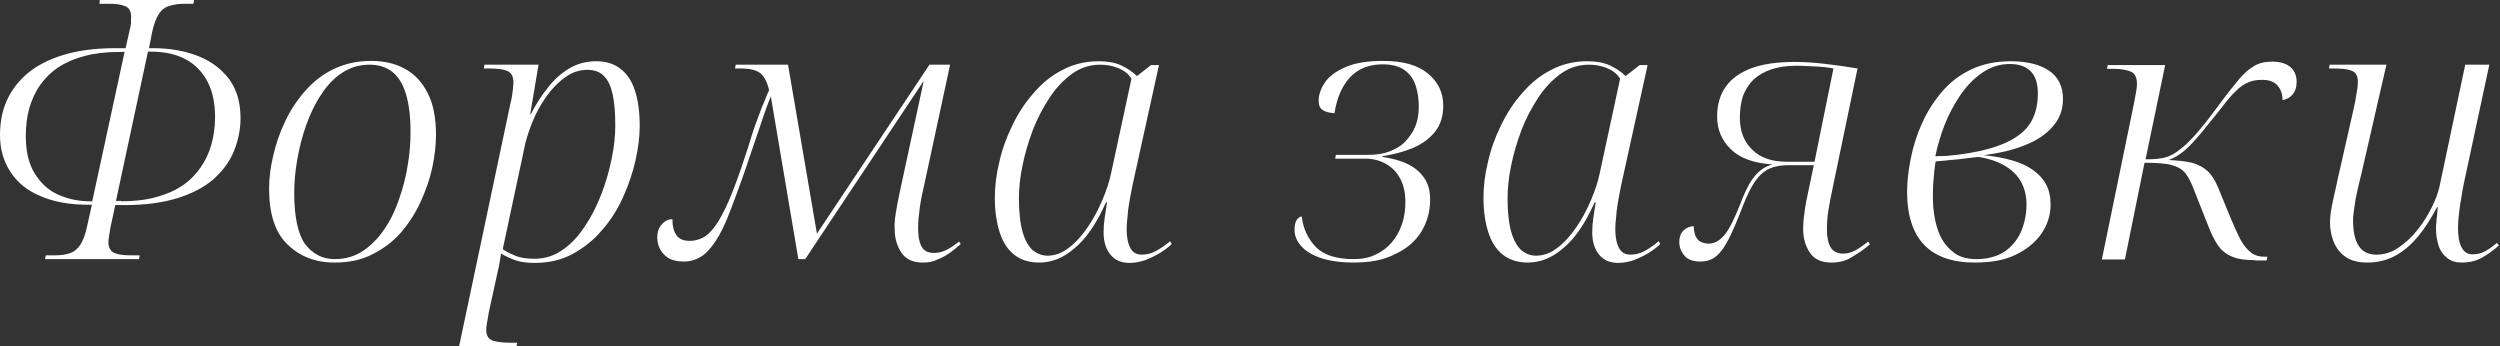
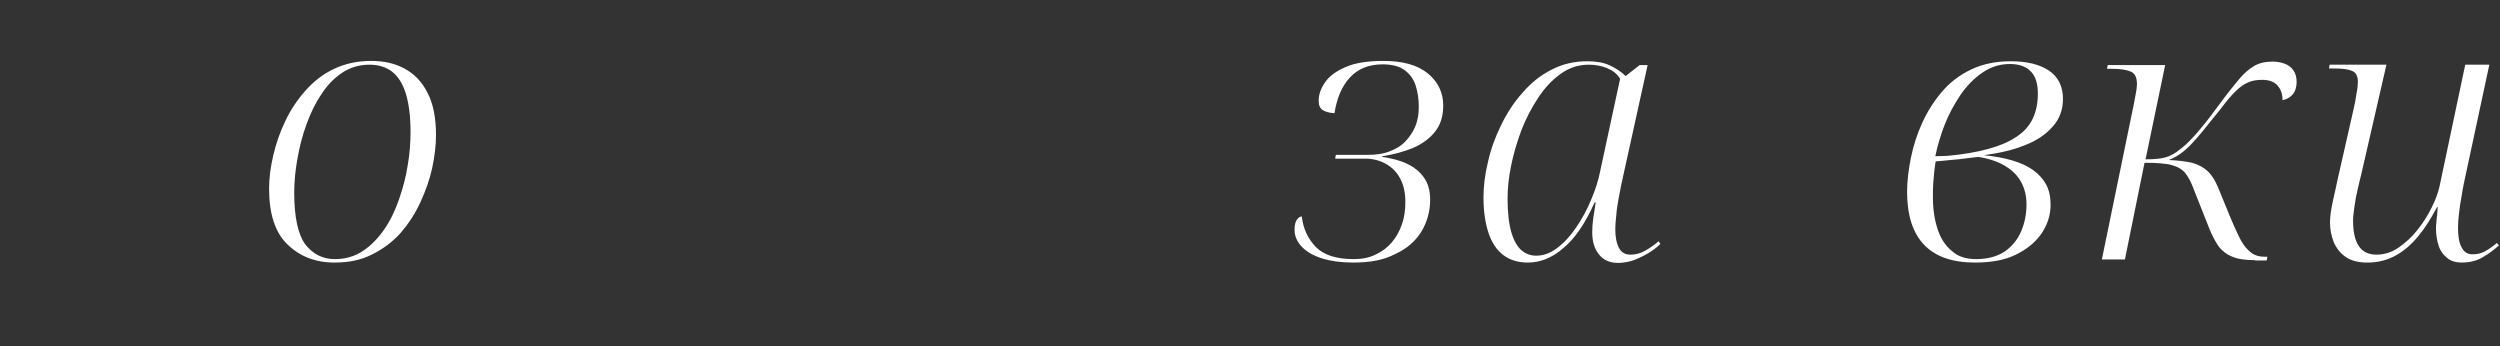
<svg xmlns="http://www.w3.org/2000/svg" id="Слой_1" x="0px" y="0px" viewBox="0 0 726.5 100.6" style="enable-background:new 0 0 726.5 100.6;" xml:space="preserve">
  <rect x="0" y="0" width="726.5" height="100.6" fill="#333333" stroke="none" />
  <style type="text/css"> .st0{fill:#FFFFFF;} </style>
  <g>
-     <path class="st0" d="M13.1,75.3l0.2-1.1h2.8c1.6,0,3-0.2,4.2-0.6c1.2-0.4,2.2-1.2,3-2.4c0.8-1.2,1.5-3,2-5.4l1.4-6.3h-0.9 c-5.5,0-10.1-0.8-14-2.5C7.9,55.4,5,53,3,49.9c-2-3.1-3-6.6-3-10.7c0-3.5,0.6-6.8,1.9-9.8c1.3-3,3.3-5.7,6-8 c2.7-2.3,6.2-4.1,10.4-5.4c4.2-1.3,9.3-2,15.2-2h3l1.1-4.9c0.2-0.8,0.4-1.7,0.5-2.4C38,6,38.1,5.3,38.1,4.9c0-1.6-0.6-2.7-1.7-3.1 c-1.2-0.5-2.7-0.7-4.7-0.7h-2.8L29,0h27.4l-0.2,1.1h-2.6c-1.7,0-3.1,0.2-4.3,0.6C48.1,2,47,2.8,46.2,4c-0.8,1.2-1.5,3-2,5.4 L43.3,14h1.2c4.9,0,9.3,0.8,13.1,2.3c3.8,1.5,6.8,3.8,9,6.7c2.2,3,3.3,6.8,3.3,11.3c0,3.4-0.7,6.7-2,9.8c-1.3,3.1-3.3,5.7-6,8.1 c-2.7,2.3-6.2,4.1-10.4,5.4c-4.2,1.3-9.3,2-15.2,2h-2.8l-1.4,6.5c-0.1,0.8-0.3,1.7-0.4,2.4c-0.1,0.8-0.2,1.4-0.2,1.9 c0,1.5,0.6,2.6,1.7,3.1c1.2,0.5,2.7,0.7,4.7,0.7h2.7l-0.2,1.1H13.1z M26.2,58.5h0.6l9.4-43.4h-1.7c-3.7,0-7.1,0.4-10,1.2 c-3,0.8-5.5,1.9-7.6,3.3c-2.1,1.4-3.9,3.2-5.3,5.2c-1.4,2-2.4,4.3-3.1,6.7c-0.7,2.5-1,5.2-1,8.1c0,4.5,0.9,8.2,2.7,11 c1.8,2.8,4.1,4.9,7,6.1C20,57.9,23,58.5,26.2,58.5z M35.2,58.5c3.8,0,7.2-0.4,10.1-1.2c3-0.8,5.5-1.9,7.6-3.3 c2.1-1.4,3.9-3.2,5.3-5.2s2.5-4.2,3.2-6.7c0.7-2.5,1.1-5.1,1.1-8c0-4.1-0.7-7.5-2.2-10.4c-1.5-2.8-3.6-5-6.4-6.5 c-2.8-1.5-6.2-2.2-10.3-2.2H43l-9.3,43.4H35.2z" />
    <path class="st0" d="M97.2,76.3c-5.6,0-10.1-1.8-13.7-5.3c-3.6-3.5-5.3-8.9-5.3-16.2c0-3,0.4-6.2,1.2-9.6c0.8-3.4,1.9-6.7,3.5-10 c1.5-3.2,3.5-6.2,5.9-8.9c2.4-2.7,5.1-4.8,8.3-6.3c3.2-1.5,6.7-2.3,10.8-2.3c3.6,0,6.8,0.7,9.6,2.2c2.8,1.5,5.1,3.8,6.7,7 c1.7,3.2,2.5,7.3,2.5,12.4c0,3-0.4,6.2-1.1,9.5c-0.7,3.3-1.9,6.6-3.4,9.9c-1.5,3.3-3.4,6.2-5.7,8.9c-2.3,2.6-5.1,4.7-8.3,6.3 C104.9,75.6,101.3,76.3,97.2,76.3z M97.3,75.3c3.1,0,5.8-0.8,8.2-2.4c2.4-1.6,4.4-3.7,6.2-6.3c1.8-2.6,3.2-5.6,4.3-8.8 c1.1-3.2,2-6.5,2.5-9.9c0.6-3.4,0.8-6.6,0.8-9.6c0-4.6-0.5-8.3-1.4-11.2c-0.9-2.9-2.3-5-4-6.3c-1.7-1.3-3.9-2-6.5-2 c-3,0-5.6,0.8-7.9,2.3c-2.3,1.5-4.4,3.6-6.1,6.3c-1.8,2.6-3.2,5.6-4.4,8.9c-1.2,3.3-2,6.6-2.6,10c-0.6,3.4-0.9,6.6-0.9,9.7 c0,7.1,1.1,12.1,3.2,15C90.9,73.8,93.7,75.3,97.3,75.3z" />
-     <path class="st0" d="M148.3,30.2c0.4-1.5,0.6-2.8,0.7-3.9c0.1-1.1,0.2-1.8,0.2-2.3c0-1.8-0.6-2.9-1.8-3.4c-1.2-0.5-3-0.7-5.3-0.7 h-1.5l0.2-1.1h15.7l-2.4,14.3h0.2c1.4-2.7,3-5.3,4.9-7.6c1.8-2.4,3.9-4.2,6.2-5.6c2.3-1.4,5-2.1,7.9-2.1c2.8,0,5.1,0.7,7,2.2 c1.9,1.4,3.3,3.5,4.2,6.3c0.9,2.7,1.4,6.2,1.4,10.3c0,3-0.4,6.3-1.2,9.9c-0.8,3.6-2,7.2-3.6,10.7c-1.6,3.6-3.6,6.8-6.1,9.6 c-2.4,2.9-5.3,5.2-8.6,7c-3.3,1.8-7,2.6-11.1,2.6c-2,0-3.8-0.2-5.3-0.7c-1.5-0.5-3-1.2-4.4-2c-0.1,0.8-0.3,1.7-0.4,2.4 c-0.1,0.8-0.3,1.8-0.6,3L142,91c-0.1,0.6-0.2,1.4-0.4,2.4c-0.2,1-0.3,1.8-0.3,2.4c0,1.7,0.6,2.7,1.9,3.2c1.3,0.4,3,0.6,5.3,0.6h1.8 l-0.2,1.1h-16.7L148.3,30.2z M155.4,75.2c3,0,5.7-0.9,8.1-2.6c2.5-1.7,4.6-4,6.5-6.9c1.9-2.8,3.5-6,4.8-9.4c1.3-3.4,2.3-6.9,3-10.4 c0.7-3.5,1-6.6,1-9.4c0-3.4-0.2-6.4-0.7-8.8c-0.5-2.4-1.3-4.3-2.5-5.5c-1.2-1.3-2.8-1.9-4.9-1.9c-2.3,0-4.5,0.7-6.5,2.2 c-2,1.4-3.8,3.3-5.4,5.5c-1.6,2.3-2.9,4.6-3.9,7c-1,2.4-1.7,4.6-2.2,6.5l-6.6,30.9c0.8,0.6,1.9,1.2,3.4,1.8 C151,74.9,153,75.2,155.4,75.2z" />
-     <path class="st0" d="M268.2,76.3c-2.8,0-4.9-0.9-6.2-2.8c-1.3-1.9-2-4.2-2-6.9c-0.1-1.2,0-2.7,0.3-4.6c0.3-1.9,0.7-4,1.2-6.3 l6.9-32h-0.1l-34.3,51.6H232l-8-47.3c-0.8,2-1.6,4.1-2.3,6.2c-0.7,2.1-1.4,4.3-2.2,6.5c-0.8,2.3-1.6,4.7-2.4,7.1 c-1.8,5.3-3.5,9.8-4.9,13.5c-1.4,3.7-2.8,6.6-4.2,8.7c-1.4,2.1-2.8,3.7-4.3,4.6s-3.1,1.4-5,1.4c-2,0-3.5-0.4-4.6-1.1 s-1.9-1.7-2.4-2.7c-0.5-1.1-0.7-2.2-0.7-3.2c0-1.5,0.4-2.8,1.3-3.8c0.9-1,1.9-1.5,3.1-1.5c0,2,0.4,3.6,1.2,4.7 c0.8,1.1,2.1,1.6,3.8,1.6c1.3,0,2.6-0.3,3.8-0.9c1.2-0.6,2.5-1.8,3.7-3.5c1.3-1.8,2.6-4.3,4-7.5c1.4-3.3,3-7.6,4.7-12.9 c0.6-1.8,1.2-3.5,1.6-5c0.5-1.5,0.9-2.9,1.4-4.2c0.5-1.3,0.9-2.4,1.3-3.5s0.8-2.1,1.3-3.2c0.4-1,0.8-2.1,1.3-3.1 c-0.6-2.6-1.6-4.3-2.8-5.1c-1.2-0.8-3-1.2-5.2-1.2h-1.9l0.2-1.1H229l8.4,49.1l32.7-49.1h6l-7.6,35.3c-0.5,2-0.9,4-1.2,6.2 c-0.3,2.2-0.5,4.1-0.5,5.8c0,2.7,0.4,4.6,1.1,5.7c0.7,1.2,1.9,1.7,3.5,1.7c1.3,0,2.4-0.3,3.5-0.8c1.1-0.5,2.4-1.4,3.8-2.5l0.5,0.7 c-1,0.9-2.1,1.8-3.2,2.6c-1.2,0.8-2.4,1.5-3.8,2C271.1,76.1,269.6,76.3,268.2,76.3z" />
-     <path class="st0" d="M302,76.3c-3,0-5.4-0.8-7.3-2.3c-1.9-1.5-3.3-3.7-4.2-6.5c-0.9-2.8-1.4-6.2-1.4-10c0-3.3,0.4-6.8,1.3-10.4 c0.8-3.7,2.1-7.2,3.8-10.7c1.7-3.5,3.7-6.6,6.2-9.4c2.4-2.8,5.2-5.1,8.4-6.7c3.2-1.7,6.7-2.5,10.5-2.5c2.6,0,4.8,0.4,6.5,1.2 c1.7,0.8,3.3,1.8,4.6,3.1l4.1-3.2h2.3l-7.6,34.5c-0.2,1.1-0.5,2.4-0.8,4.1c-0.3,1.7-0.6,3.3-0.7,5c-0.2,1.7-0.3,3.1-0.3,4.1 c0,2.4,0.4,4.2,1.1,5.5c0.7,1.3,1.8,1.9,3.3,1.9c1.4,0,2.7-0.3,4-1c1.3-0.7,2.7-1.6,4.2-2.9l0.5,0.8c-0.9,0.9-2.1,1.8-3.4,2.6 s-2.8,1.5-4.3,2.1c-1.5,0.5-3,0.8-4.6,0.8c-2.4,0-4.2-0.8-5.5-2.4c-1.3-1.6-2-3.7-2-6.5c0-1.3,0.1-2.6,0.3-4.1 c0.2-1.4,0.5-3,0.7-4.6h-0.3c-2.7,6.1-5.8,10.6-9.1,13.3C309,75,305.6,76.3,302,76.3z M304.4,74.3c2.2,0,4.3-0.8,6.2-2.3 c2-1.5,3.8-3.5,5.5-6c1.7-2.5,3.1-5.1,4.3-8c1.2-2.8,2.1-5.6,2.6-8.2l5.8-26.9c-0.8-1.4-2.1-2.4-3.8-3.1c-1.7-0.7-3.4-1-5.3-1 c-3,0-5.7,0.9-8.1,2.6c-2.5,1.8-4.7,4.1-6.6,7c-1.9,2.9-3.6,6.1-4.9,9.5c-1.3,3.5-2.3,6.9-3,10.4c-0.7,3.4-1,6.6-1,9.4 c0,4.1,0.4,7.4,1.1,9.8c0.7,2.4,1.7,4.1,2.9,5.2C301.5,73.8,302.9,74.3,304.4,74.3z" />
    <path class="st0" d="M393.2,76.3c-3.4,0-6.4-0.4-9-1.2c-2.5-0.8-4.5-1.9-5.9-3.4s-2.1-3.1-2.1-4.9c0-1.3,0.2-2.3,0.7-3 c0.5-0.6,0.9-0.9,1.4-0.9c0.4,3.6,1.8,6.5,4.1,8.9c2.3,2.3,5.9,3.5,10.9,3.5c2.5,0,4.6-0.4,6.4-1.3c1.8-0.8,3.4-2,4.7-3.5 c1.3-1.5,2.3-3.3,3-5.3c0.7-2,1-4.2,1-6.5c0-2.7-0.5-4.9-1.5-6.8c-1-1.9-2.4-3.3-4.2-4.3c-1.8-1-3.8-1.5-6-1.5H388l0.2-1.1h9.4 c2.3,0,4.4-0.3,6.2-1c1.8-0.7,3.4-1.6,4.6-2.9s2.2-2.7,2.9-4.4c0.7-1.7,1-3.6,1-5.7c0-2.2-0.3-4.2-0.9-6.1 c-0.6-1.9-1.7-3.4-3.2-4.5c-1.5-1.1-3.6-1.7-6.4-1.7c-4,0-7.2,1.3-9.5,3.8c-2.4,2.6-3.8,6-4.5,10.4c-1.5-0.1-2.6-0.4-3.4-0.9 c-0.8-0.5-1.2-1.4-1.2-2.7c0-1.8,0.6-3.5,1.8-5.3c1.2-1.8,3.2-3.3,6-4.5c2.7-1.2,6.4-1.8,10.9-1.8c5.8,0,10.1,1.2,13.1,3.7 c3,2.5,4.4,5.6,4.4,9.3c0,3.1-0.8,5.6-2.4,7.6c-1.6,2-3.8,3.6-6.4,4.7c-2.7,1.1-5.6,1.9-8.9,2.4v0.2c2.7,0.4,5.1,1,7.2,2 c2.1,1,3.7,2.3,4.9,4c1.2,1.7,1.8,3.8,1.8,6.4c0,3.5-0.9,6.6-2.6,9.4c-1.7,2.7-4.2,4.9-7.5,6.4C402.1,75.6,398.1,76.3,393.2,76.3z" />
    <path class="st0" d="M444,76.3c-3,0-5.4-0.8-7.3-2.3c-1.9-1.5-3.3-3.7-4.2-6.5c-0.9-2.8-1.4-6.2-1.4-10c0-3.3,0.4-6.8,1.3-10.4 c0.8-3.7,2.1-7.2,3.8-10.7c1.7-3.5,3.7-6.6,6.2-9.4c2.4-2.8,5.2-5.1,8.4-6.7c3.2-1.7,6.7-2.5,10.5-2.5c2.6,0,4.8,0.4,6.5,1.2 c1.7,0.8,3.3,1.8,4.6,3.1l4.1-3.2h2.3l-7.6,34.5c-0.2,1.1-0.5,2.4-0.8,4.1c-0.3,1.7-0.6,3.3-0.7,5c-0.2,1.7-0.3,3.1-0.3,4.1 c0,2.4,0.4,4.2,1.1,5.5c0.7,1.3,1.8,1.9,3.3,1.9c1.4,0,2.7-0.3,4-1c1.3-0.7,2.7-1.6,4.2-2.9l0.5,0.8c-0.9,0.9-2.1,1.8-3.4,2.6 s-2.8,1.5-4.3,2.1c-1.5,0.5-3,0.8-4.6,0.8c-2.4,0-4.2-0.8-5.5-2.4c-1.3-1.6-2-3.7-2-6.5c0-1.3,0.1-2.6,0.3-4.1 c0.2-1.4,0.5-3,0.7-4.6h-0.3c-2.7,6.1-5.8,10.6-9.1,13.3C451,75,447.5,76.3,444,76.3z M446.4,74.3c2.2,0,4.3-0.8,6.2-2.3 c2-1.5,3.8-3.5,5.5-6c1.7-2.5,3.1-5.1,4.3-8c1.2-2.8,2.1-5.6,2.6-8.2l5.8-26.9c-0.8-1.4-2.1-2.4-3.8-3.1c-1.7-0.7-3.4-1-5.3-1 c-3,0-5.7,0.9-8.1,2.6c-2.5,1.8-4.7,4.1-6.6,7c-1.9,2.9-3.6,6.1-4.9,9.5c-1.3,3.5-2.3,6.9-3,10.4c-0.7,3.4-1,6.6-1,9.4 c0,4.1,0.4,7.4,1.1,9.8c0.7,2.4,1.7,4.1,2.9,5.2C443.4,73.8,444.8,74.3,446.4,74.3z" />
-     <path class="st0" d="M532.2,76.3c-2.8,0-4.9-0.9-6.2-2.8c-1.3-1.9-2-4.2-2-6.9c0-1.4,0.1-3,0.4-4.9c0.2-1.8,0.6-3.9,1.1-6.1 l1.6-7.6h-7.3c-2.2,0-4,0.3-5.6,1c-1.5,0.7-2.9,1.9-4.1,3.6c-1.2,1.7-2.4,4.1-3.6,7.2c-1.5,3.9-2.8,7-4,9.4 c-1.2,2.4-2.4,4.1-3.7,5.2S496,76,494,76c-2,0-3.6-0.6-4.5-1.7c-1-1.2-1.5-2.5-1.5-4c0-1.4,0.4-2.5,1.2-3.3c0.8-0.8,1.8-1.2,3-1.3 c0,1.1,0.2,2.1,0.5,2.8s0.8,1.4,1.4,1.7s1.4,0.6,2.4,0.6c1.8,0,3.3-0.9,4.7-2.6s2.9-4.8,4.6-9.1c0.9-2.4,1.8-4.3,2.7-5.9 c0.9-1.5,1.9-2.7,3-3.6c1.1-0.9,2.3-1.5,3.6-1.8c-5.6-0.4-9.6-1.9-12.2-4.5c-2.6-2.6-3.9-5.7-3.9-9.4c0-3.4,0.8-6.3,2.5-8.7 c1.7-2.4,4.1-4.1,7.5-5.4c3.3-1.2,7.5-1.8,12.5-1.8c2.9,0,6,0.2,9.2,0.6c3.3,0.4,6.3,0.8,9.1,1.3L532.7,54 c-0.5,2.3-0.9,4.5-1.3,6.7c-0.4,2.2-0.5,4.2-0.5,6.1c0,2.2,0.4,3.9,1.1,5.1s2,1.8,3.6,1.8c1.2,0,2.4-0.3,3.5-0.9 c1.1-0.6,2.4-1.5,3.8-2.6l0.5,0.8c-1.5,1.3-3.2,2.5-5.1,3.6C536.5,75.8,534.5,76.3,532.2,76.3z M519.2,47h8.1l5.5-27.1 c-1.5-0.3-3.3-0.5-5.4-0.6c-2.1-0.1-4-0.2-5.4-0.2c-2.9,0-5.3,0.4-7.4,1.1c-2,0.7-3.7,1.7-5.1,3c-1.3,1.3-2.3,2.9-3,4.7 c-0.6,1.9-0.9,4-0.9,6.3c0,3.9,1.2,7,3.6,9.3C511.6,45.9,515,47,519.2,47z" />
    <path class="st0" d="M573.9,76.3c-6.5,0-11.4-1.7-14.7-5.1c-3.3-3.4-5-8.6-5-15.4c0-3.1,0.4-6.4,1.1-9.9c0.7-3.5,1.8-6.9,3.3-10.2 c1.5-3.3,3.4-6.3,5.7-9c2.3-2.7,5.1-4.9,8.5-6.5c3.3-1.6,7.2-2.4,11.5-2.4c4.7,0,8.4,0.9,11.1,2.7c2.7,1.8,4.1,4.6,4.1,8.2 c0,3.2-1,5.9-3,8.1c-2,2.3-4.7,4.1-8.1,5.4c-3.4,1.4-7.4,2.3-11.9,2.9c3.1,0.3,5.8,0.8,8.2,1.5c2.4,0.7,4.4,1.6,6.1,2.8 c1.7,1.2,2.9,2.6,3.8,4.2c0.9,1.7,1.3,3.6,1.3,5.9c0,3-0.9,5.8-2.6,8.3c-1.7,2.5-4.2,4.6-7.5,6.2C582.6,75.6,578.6,76.3,573.9,76.3 z M574.3,75.3c3.4,0,6.2-0.8,8.4-2.3c2.1-1.5,3.7-3.5,4.7-5.9c1-2.4,1.5-5,1.5-7.7c0-2.4-0.5-4.5-1.5-6.4c-1-1.9-2.6-3.5-4.6-4.7 c-2.1-1.3-4.7-2.2-7.9-2.7c-0.8,0.1-1.9,0.2-3.4,0.4c-1.5,0.2-3.1,0.4-4.7,0.5c-1.7,0.2-3.1,0.3-4.3,0.4c-0.1,0.8-0.3,1.8-0.4,2.9 c-0.1,1.1-0.2,2.2-0.3,3.4c-0.1,1.2-0.1,2.6-0.1,4.1c0,3.6,0.5,6.7,1.4,9.4c0.9,2.7,2.3,4.8,4.2,6.3 C568.9,74.5,571.3,75.3,574.3,75.3z M565.8,45.3c4.6-0.4,8.6-1.1,11.9-2c3.3-0.9,6-2,8.2-3.5c2.2-1.4,3.8-3.2,4.8-5.3 c1-2.1,1.5-4.5,1.5-7.3c0-3-0.7-5.1-2.1-6.5s-3.4-2.1-6-2.1c-2.9,0-5.5,0.8-8,2.5s-4.6,3.9-6.4,6.5c-1.8,2.7-3.4,5.6-4.6,8.7 c-1.2,3.1-2.1,6.2-2.7,9.1L565.8,45.3z" />
    <path class="st0" d="M655.3,75.6c-2.7,0-5-0.3-6.6-1c-1.7-0.7-3-1.7-4.1-3.2c-1-1.5-2-3.4-2.9-5.8l-4-10.1c-0.8-2.2-1.6-3.8-2.5-5 c-0.9-1.2-2.2-2-4-2.5c-1.7-0.5-4.4-0.7-8-0.7l-5.7,28.1h-6.7l9.3-45.2c0.2-1.1,0.4-2.1,0.6-3.2c0.2-1.1,0.3-1.9,0.3-2.6 c0-1.9-0.6-3.1-1.8-3.6c-1.2-0.5-2.9-0.8-5.2-0.8h-1.7l0.2-1.1h16.7l-5.7,27.4c2.6,0,4.6-0.2,5.9-0.6c1.3-0.4,2.7-1.1,4.1-2.3 c1.1-0.8,2.3-1.9,3.4-3.1c1.2-1.2,2.4-2.7,3.8-4.4c1.4-1.7,2.9-3.8,4.7-6.2c2-2.7,3.8-4.9,5.2-6.6c1.4-1.7,2.9-3,4.4-3.9 c1.5-0.9,3.3-1.3,5.4-1.3c1.3,0,2.4,0.2,3.5,0.6c1.1,0.4,2,1.1,2.6,2c0.6,0.9,0.9,2,0.9,3.3c0,1.5-0.4,2.8-1.2,3.7 c-0.8,0.9-1.8,1.4-2.9,1.6c0-1.8-0.5-3.2-1.5-4.3c-1-1.1-2.5-1.6-4.4-1.6c-1.5,0-2.8,0.2-4,0.7c-1.2,0.5-2.4,1.3-3.6,2.5 c-1.3,1.2-2.8,3-4.6,5.4c-2,2.5-3.9,4.8-5.5,6.8c-1.7,2-3.2,3.7-4.7,5c-1.5,1.3-3.1,2.3-4.8,2.9c2.7,0.1,5,0.4,6.8,0.8 c1.8,0.5,3.3,1.3,4.5,2.4c1.2,1.1,2.2,2.7,3,4.6l3.9,9.5c1.1,2.5,2,4.6,2.9,6.2c0.9,1.6,1.9,2.7,3,3.5s2.3,1.1,3.7,1.1h0.9 l-0.2,1.1H655.3z" />
    <path class="st0" d="M715.4,76.3c-1.7,0-3.1-0.4-4.2-1.3c-1.1-0.8-2-2-2.5-3.5s-0.8-3.2-0.8-5.1c0-0.5,0-1,0.1-1.6 c0-0.6,0.1-1.3,0.2-2.1c0.1-0.8,0.1-1.6,0.2-2.5h-0.2c-1.7,3.2-3.5,6.1-5.5,8.5c-2,2.4-4.2,4.3-6.6,5.6c-2.4,1.3-5.1,2-8.1,2 c-2.6,0-4.7-0.5-6.3-1.6c-1.6-1.1-2.7-2.5-3.5-4.3c-0.7-1.8-1.1-3.7-1.1-5.7c0-1.8,0.3-3.8,0.8-6.1c0.5-2.3,1-4.4,1.4-6.4l4.7-20.7 c0.3-1.3,0.6-2.8,0.8-4.3c0.3-1.5,0.4-2.7,0.4-3.4c0-1.7-0.6-2.8-1.7-3.2c-1.1-0.5-2.8-0.7-5.2-0.7h-1.5l0.2-1.1h16.5l-7.3,31.8 c-0.4,1.4-0.7,3-1.1,4.6c-0.4,1.7-0.7,3.3-0.9,4.9c-0.2,1.5-0.4,2.8-0.4,3.9c0,3.2,0.5,5.7,1.6,7.4c1.1,1.7,2.8,2.6,5.2,2.6 c2.3,0,4.5-0.7,6.5-2.1c2-1.4,3.9-3.1,5.5-5.2c1.7-2.1,3-4.3,4.1-6.5c1.1-2.2,1.8-4.2,2.2-5.9l7.5-35.5h7l-7.4,34.5 c-0.2,1.1-0.5,2.4-0.7,3.9c-0.3,1.5-0.5,3.1-0.7,4.7c-0.2,1.6-0.3,3-0.3,4.2c0,2.5,0.3,4.4,1,5.7c0.7,1.4,1.7,2.1,3.2,2.1 c1.4,0,2.7-0.3,3.7-0.9c1.1-0.6,2.2-1.4,3.4-2.4l0.6,0.7c-1.3,1.2-2.9,2.4-4.8,3.5C719.7,75.8,717.6,76.3,715.4,76.3z" />
  </g>
</svg>